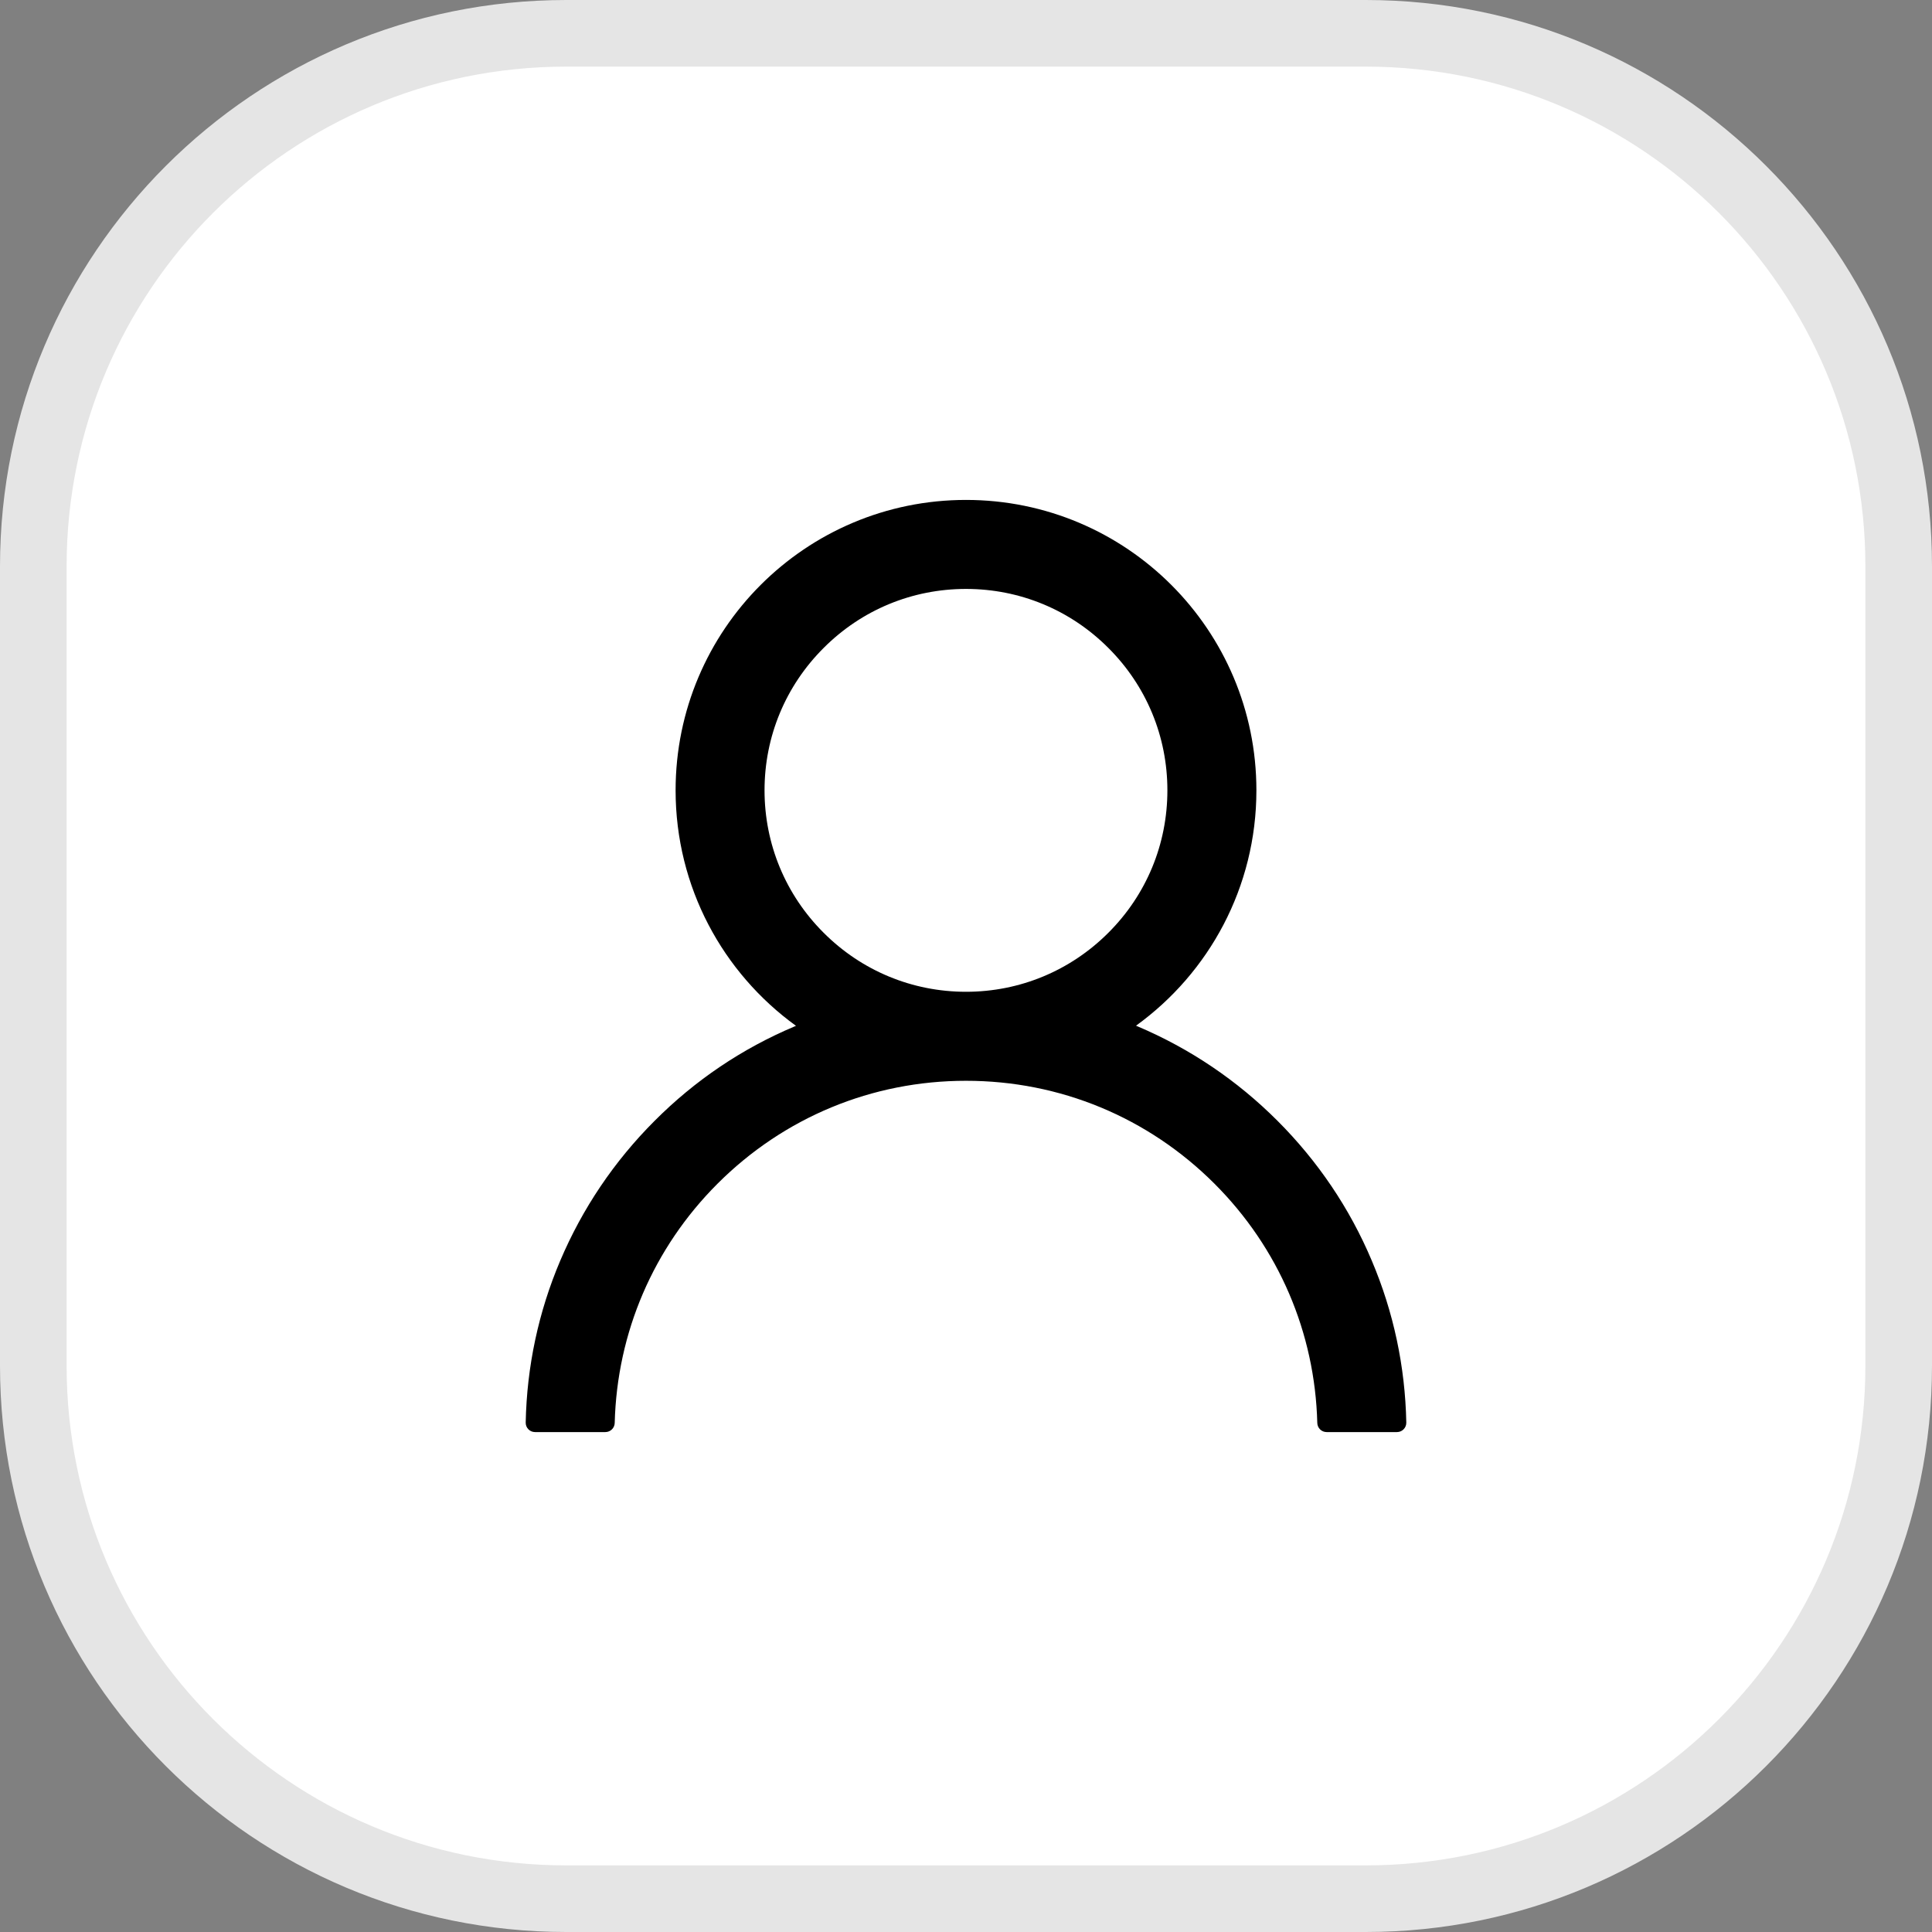
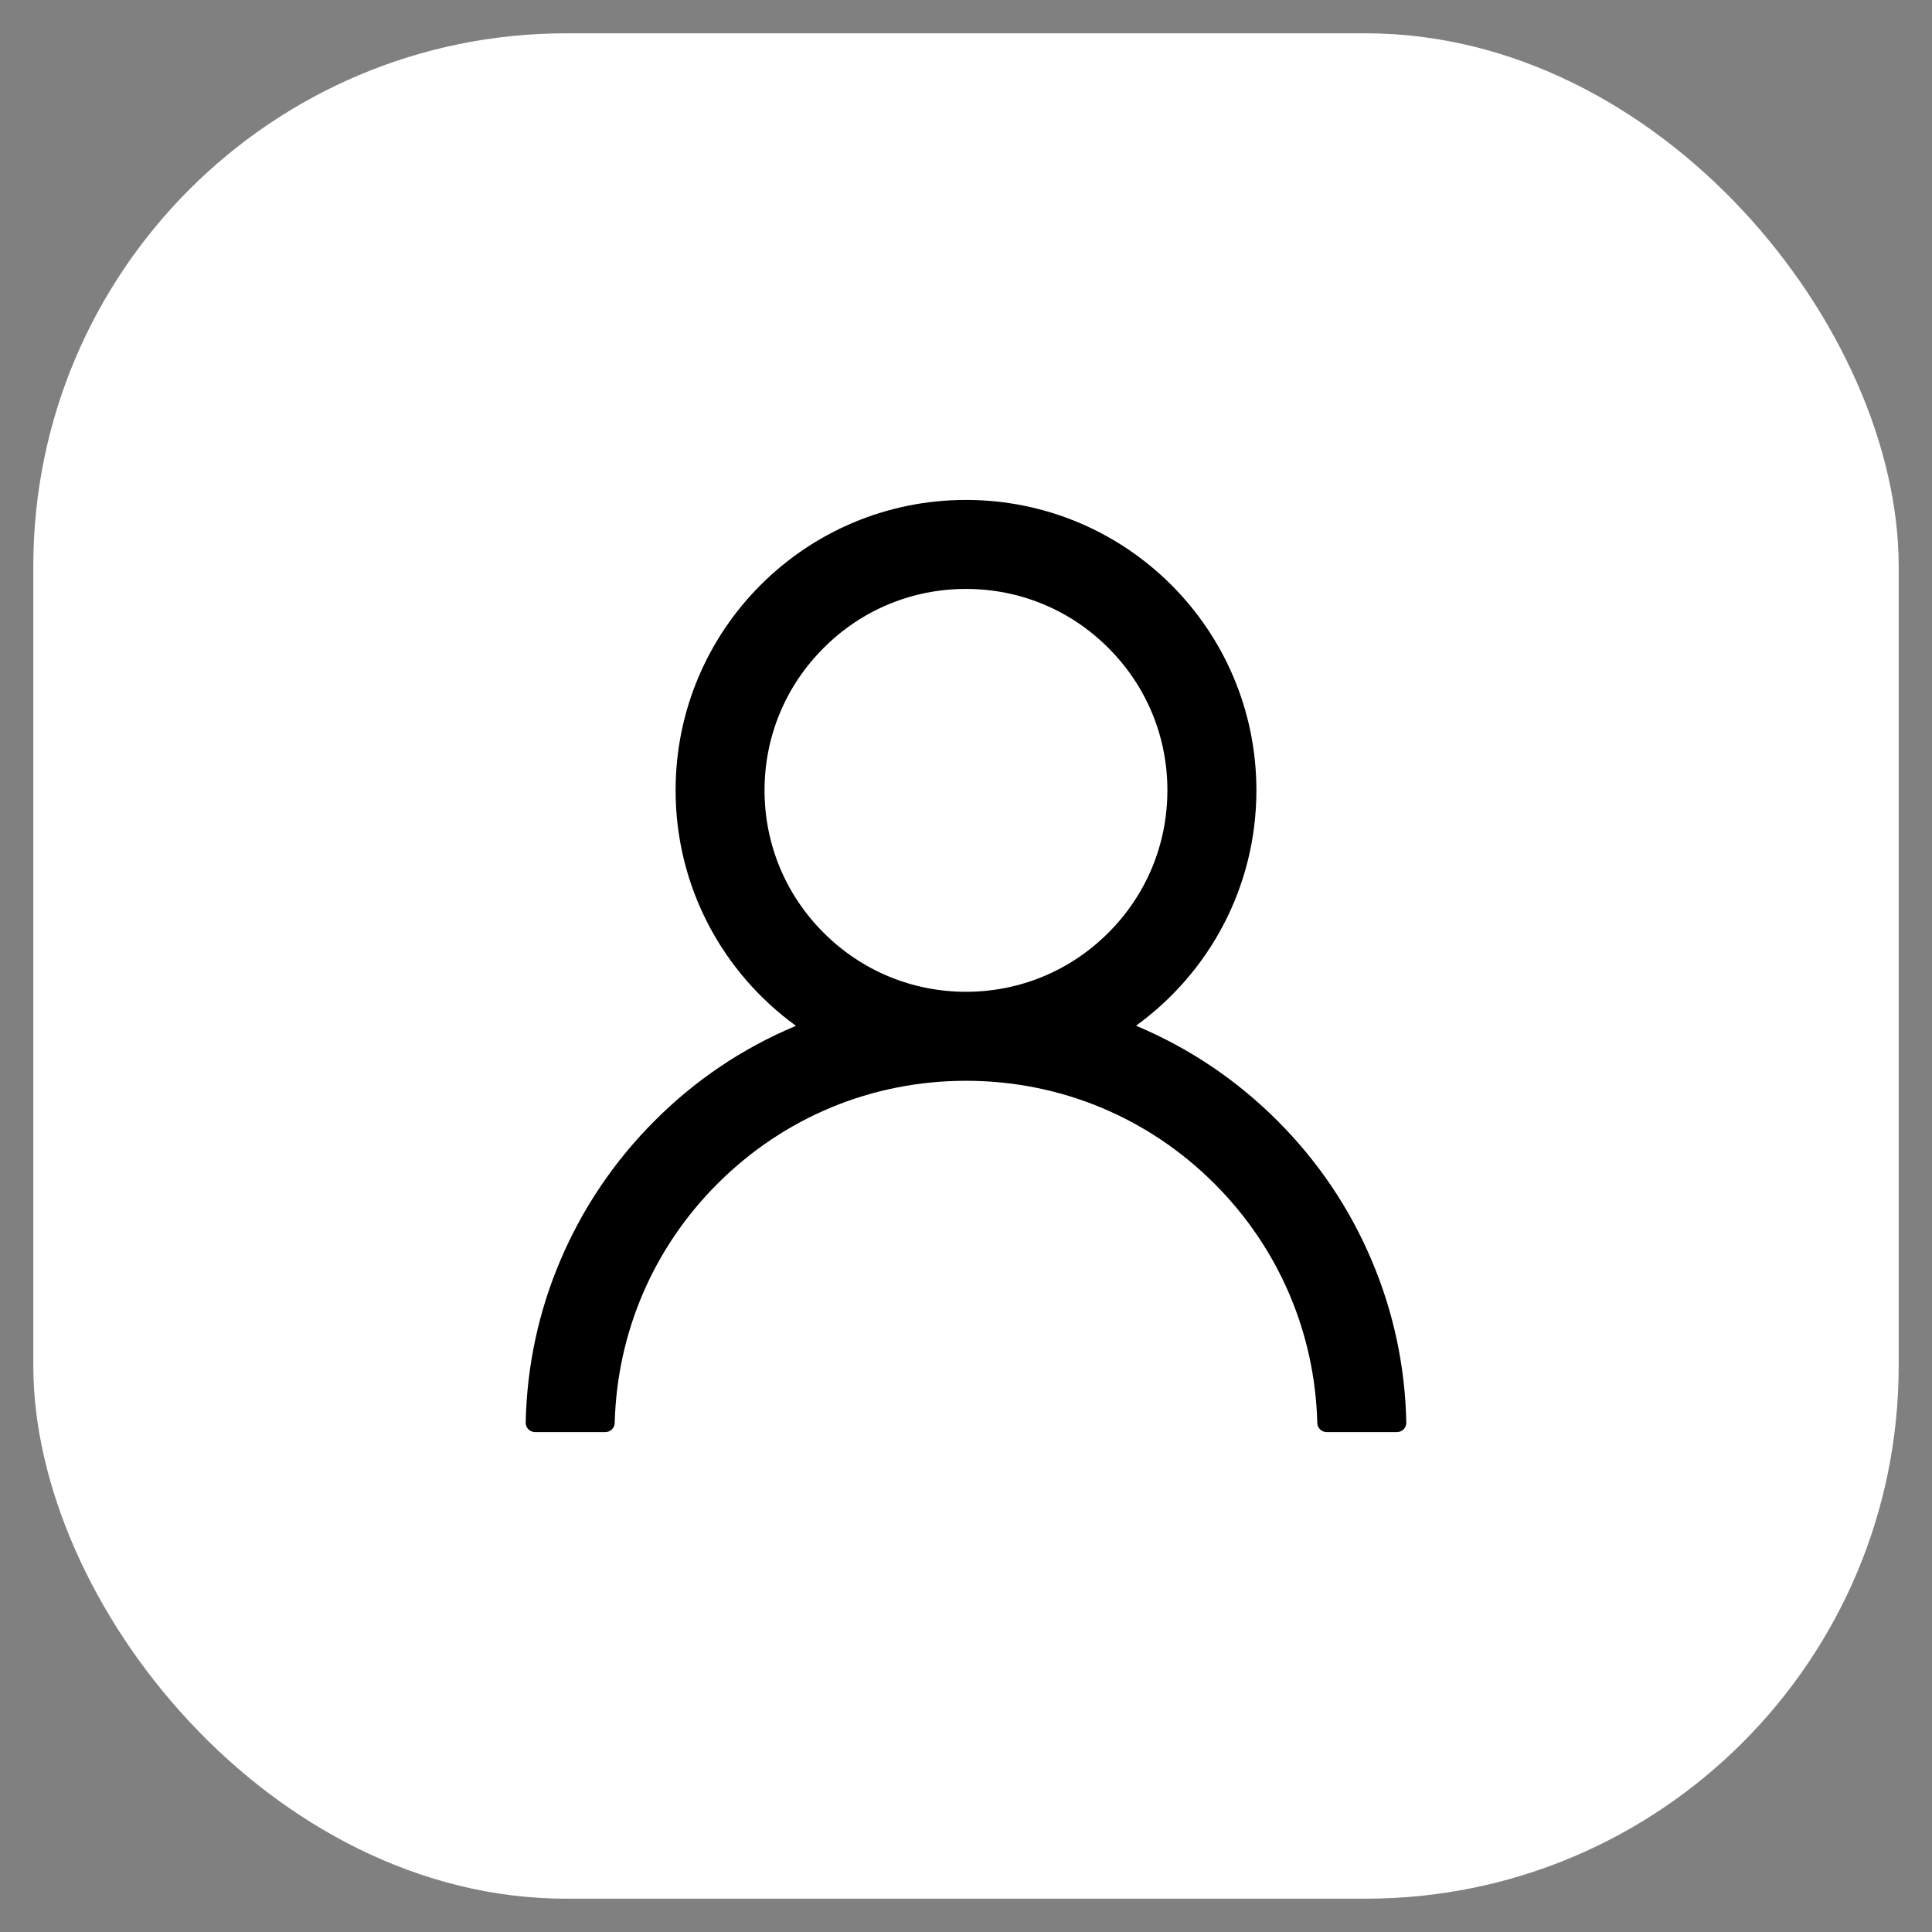
<svg xmlns="http://www.w3.org/2000/svg" width="29" height="29" viewBox="0 0 29 29" fill="none">
  <rect x="0" y="0" width="29" height="29" fill="#808080" stroke="none" />
  <rect x="0.5" y="0.5" width="28" height="28" rx="8" fill="#FFFFFF">
</rect>
-   <path fill="rgba(229, 229, 229, 1)" d="M8.5 0L20.5 0C25.194 0 29 3.806 29 8.5L29 20.5C29 25.194 25.194 29 20.5 29L8.5 29C3.806 29 0 25.194 0 20.5L0 8.5C0 3.806 3.806 0 8.5 0ZM8.5 1C4.358 1 1 4.358 1 8.5L1 20.5C1 24.642 4.358 28 8.5 28L20.5 28C24.642 28 28 24.642 28 20.5L28 8.5C28 4.358 24.642 1 20.5 1L8.5 1Z">
- </path>
  <path d="M20.591 18.923C20.259 18.135 19.78 17.428 19.174 16.822C18.568 16.216 17.861 15.739 17.073 15.405C17.066 15.402 17.059 15.4 17.052 15.396C18.147 14.605 18.859 13.317 18.859 11.863C18.859 9.455 16.908 7.504 14.5 7.504C12.092 7.504 10.141 9.455 10.141 11.863C10.141 13.317 10.852 14.605 11.948 15.398C11.941 15.402 11.934 15.403 11.927 15.407C11.139 15.739 10.432 16.216 9.826 16.824C9.22 17.43 8.743 18.137 8.409 18.924C8.082 19.694 7.908 20.512 7.891 21.352C7.889 21.431 7.952 21.496 8.031 21.496L9.086 21.496C9.163 21.496 9.225 21.435 9.227 21.359C9.262 20.002 9.807 18.731 10.77 17.768C11.767 16.771 13.09 16.223 14.5 16.223C15.91 16.223 17.233 16.771 18.23 17.768C19.193 18.731 19.738 20.002 19.773 21.359C19.775 21.436 19.837 21.496 19.914 21.496L20.969 21.496C21.048 21.496 21.111 21.431 21.109 21.352C21.092 20.512 20.918 19.694 20.591 18.923ZM14.5 14.887C13.693 14.887 12.934 14.572 12.363 14.001C11.791 13.43 11.476 12.67 11.476 11.863C11.476 11.056 11.791 10.297 12.363 9.726C12.934 9.154 13.693 8.84 14.5 8.84C15.307 8.84 16.066 9.154 16.637 9.726C17.209 10.297 17.523 11.056 17.523 11.863C17.523 12.67 17.209 13.43 16.637 14.001C16.066 14.572 15.307 14.887 14.5 14.887Z" fill="#000000">
</path>
</svg>